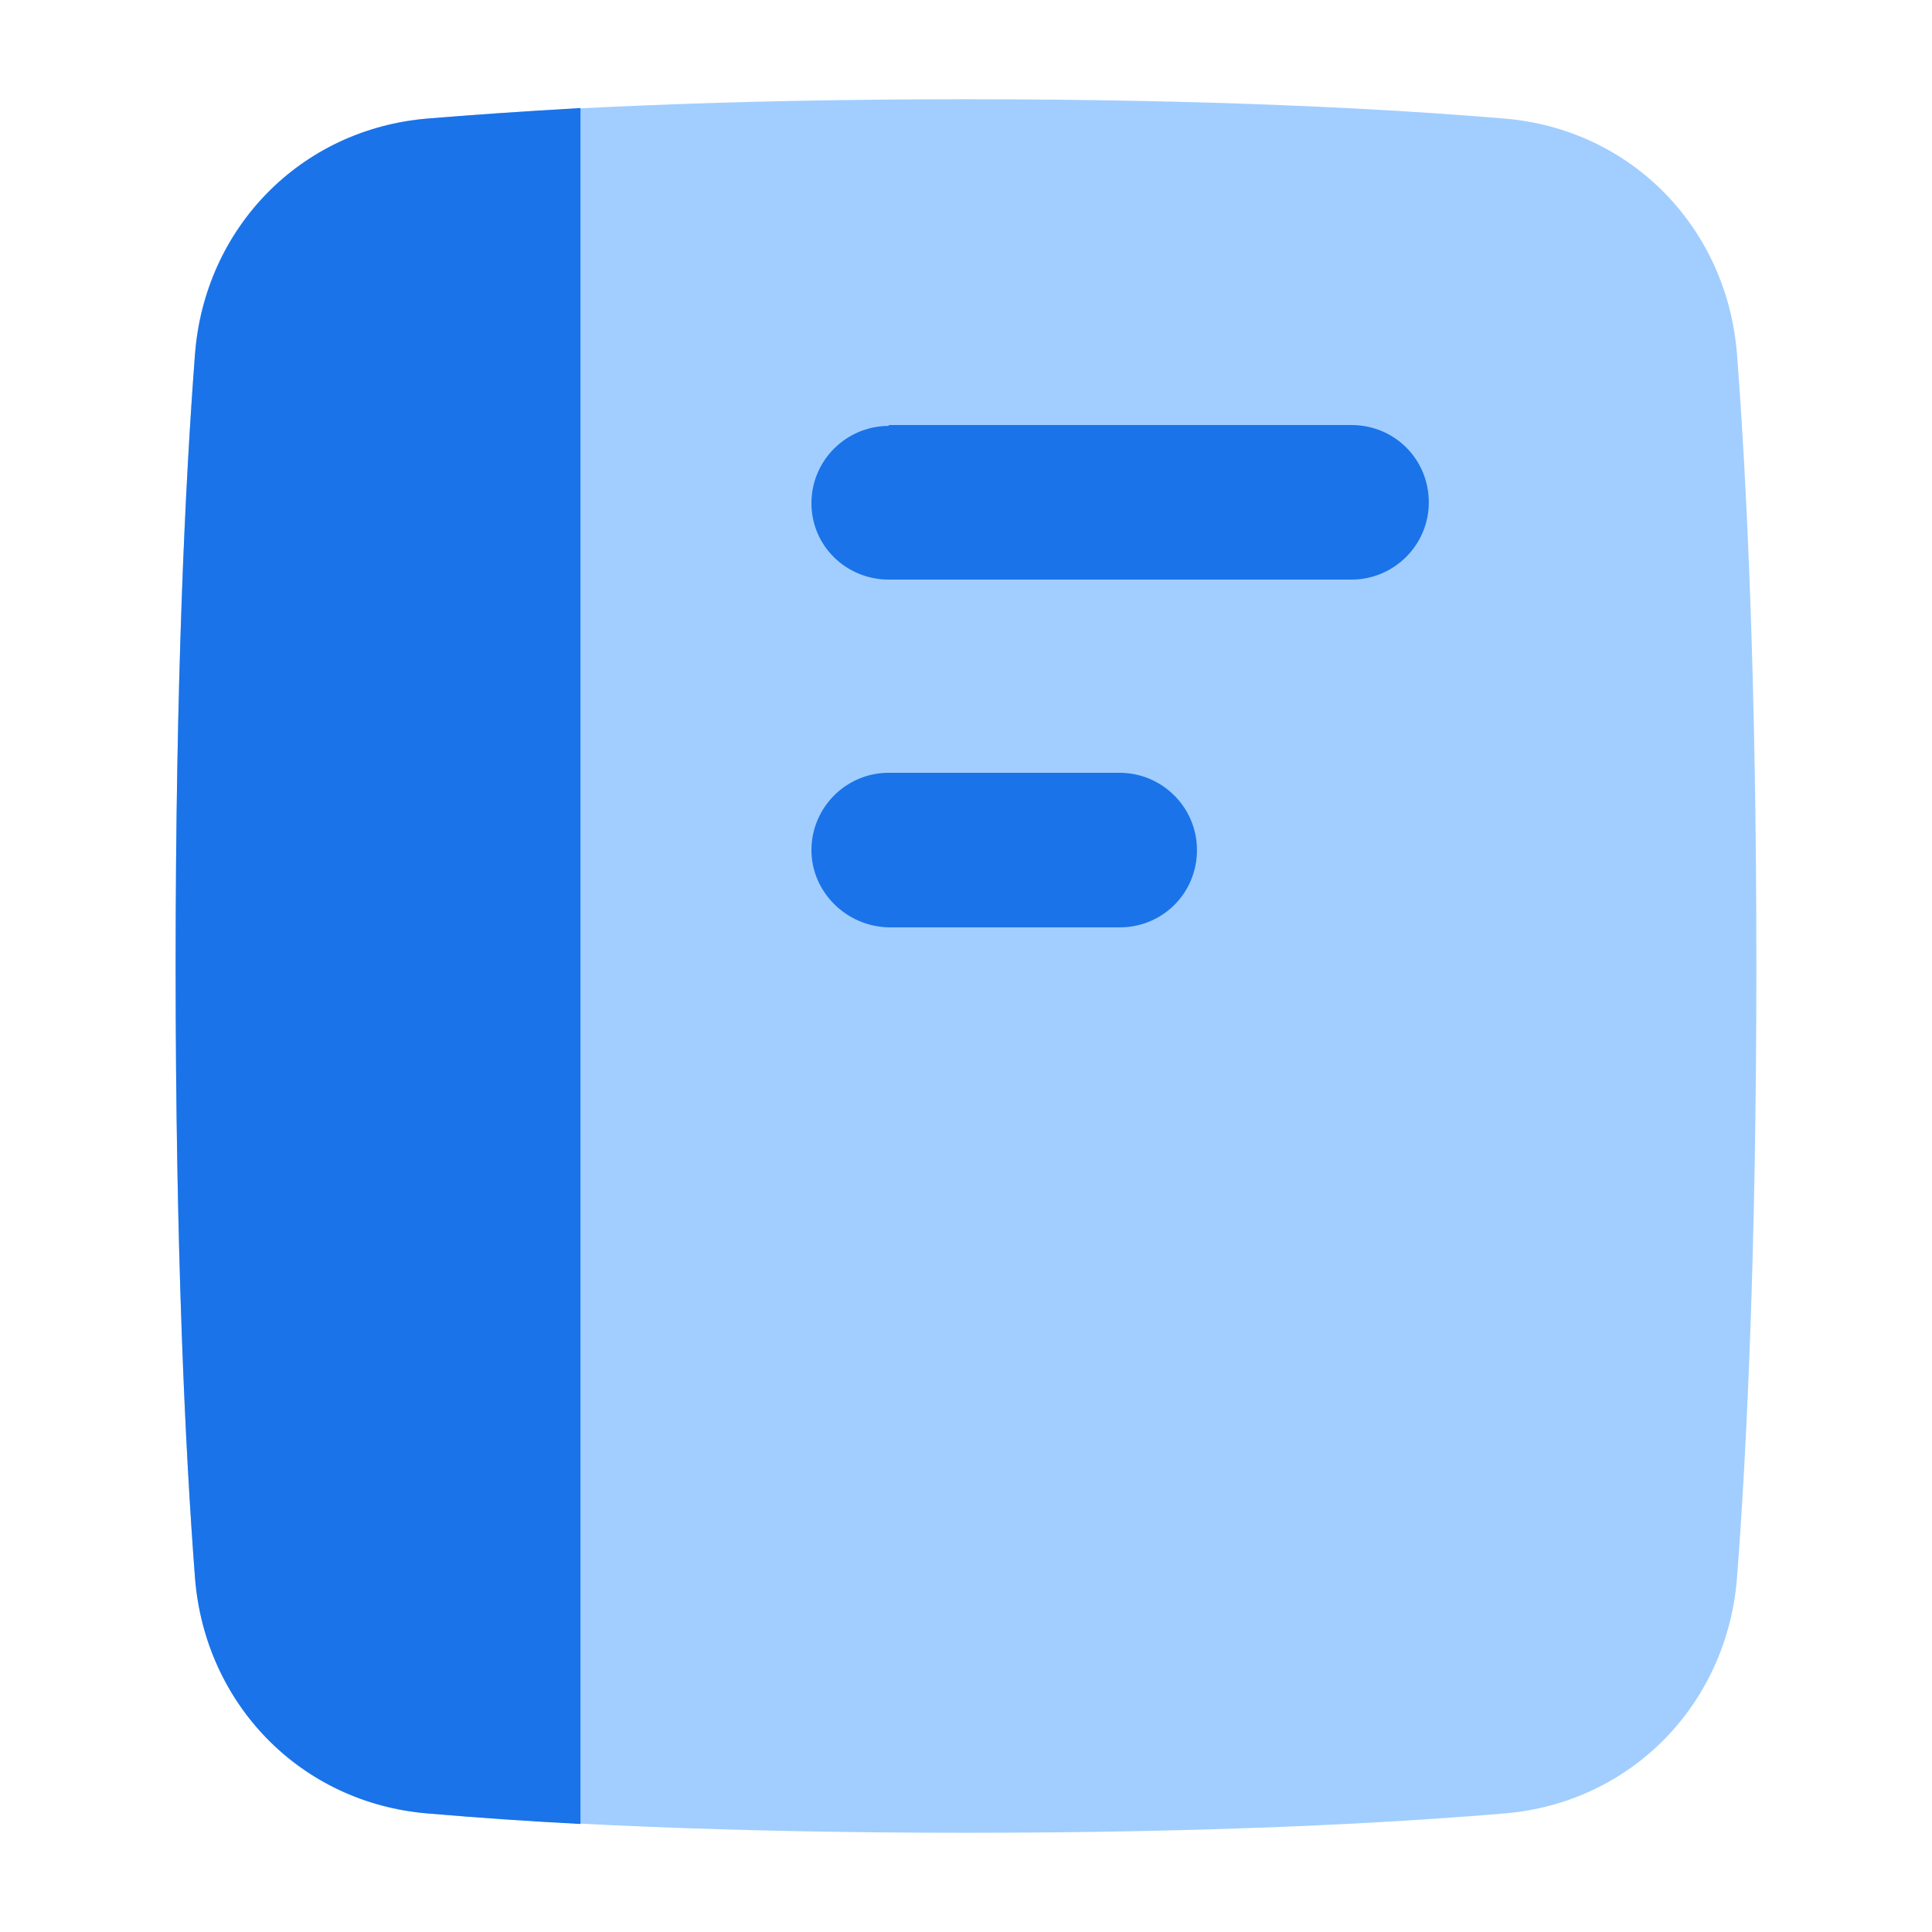
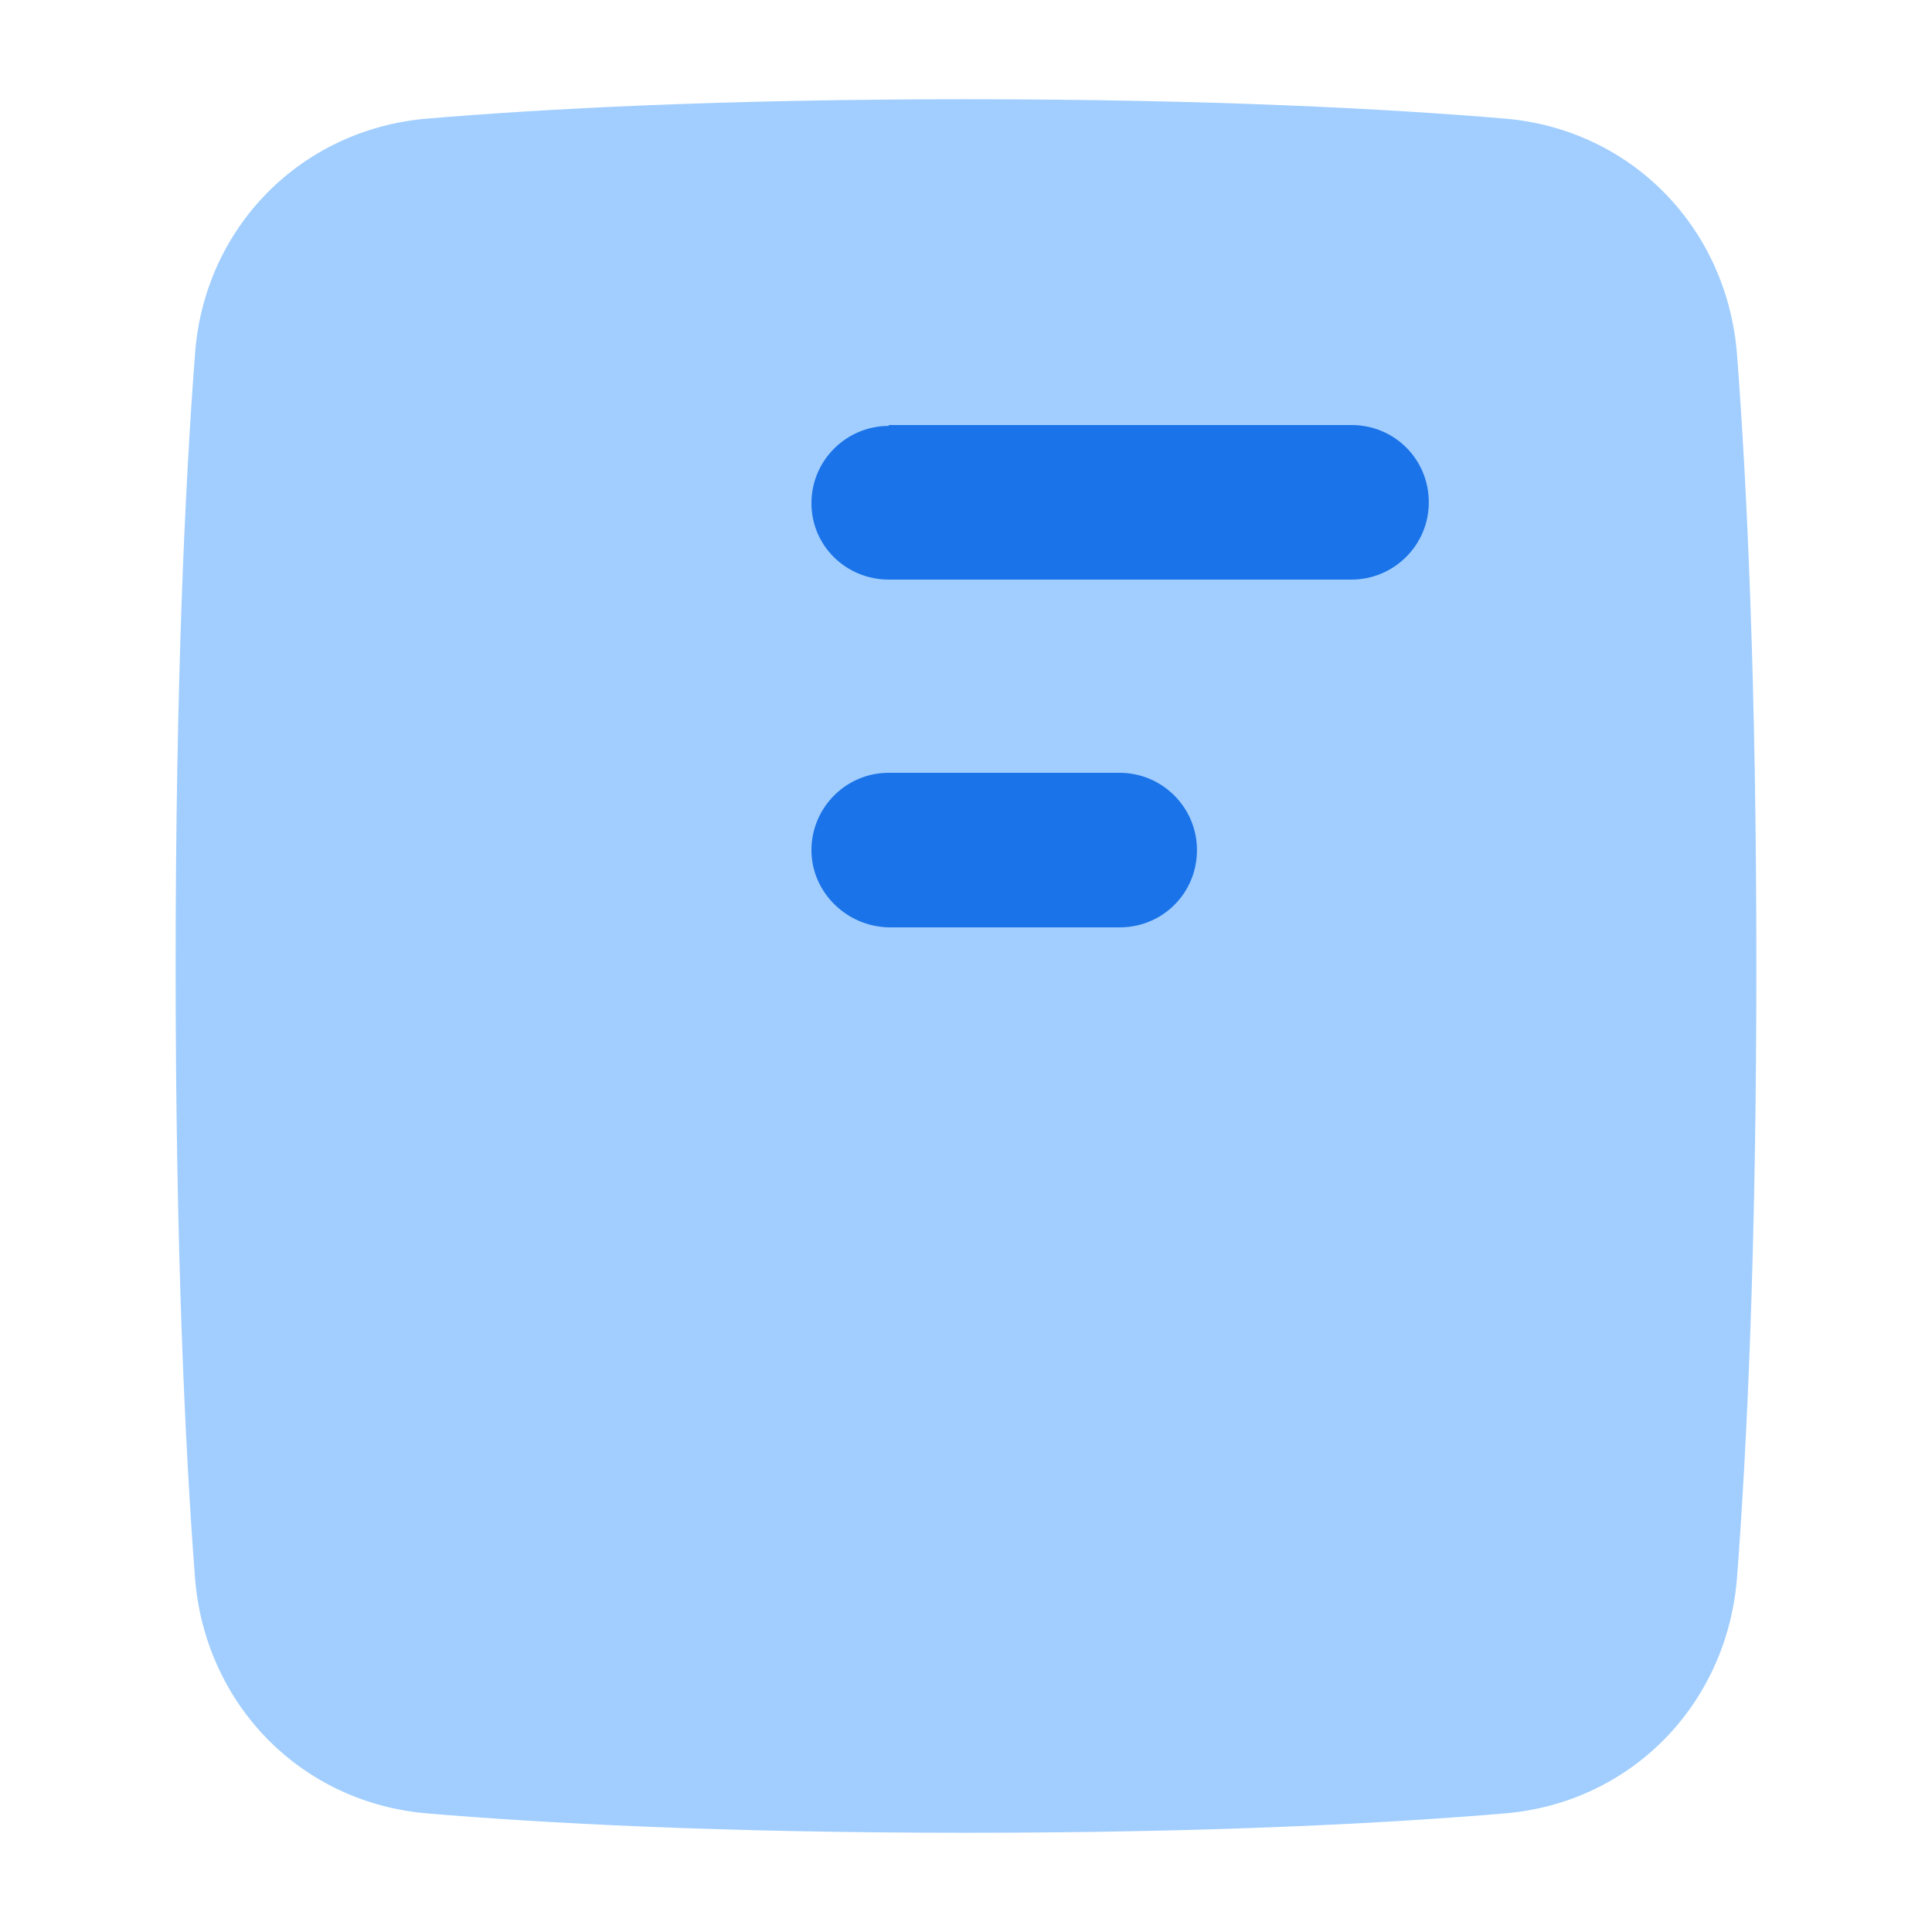
<svg xmlns="http://www.w3.org/2000/svg" version="1.1" id="Layer_1" x="0px" y="0px" width="22px" height="22px" viewBox="0 0 22 22" style="enable-background:new 0 0 22 22;" xml:space="preserve">
  <style type="text/css">
	.st0{fill:#A1CEFF;}
	.st1{fill-rule:evenodd;clip-rule:evenodd;fill:#1A73E8;}
	.st2{fill:#1A73E8;}
</style>
  <g id="book">
    <path id="Union_00000127012255898623020200000010439251321190602403_" class="st0" d="M11,1.13c-2.81,0-4.82,0.11-6.13,0.22   C3.42,1.47,2.32,2.6,2.22,4.04C2.11,5.48,2,7.75,2,11s0.11,5.52,0.22,6.96c0.11,1.44,1.2,2.57,2.65,2.69   c1.31,0.11,3.32,0.22,6.13,0.22c2.81,0,4.82-0.11,6.13-0.22c1.45-0.12,2.54-1.25,2.65-2.69C19.89,16.52,20,14.25,20,11   c0-3.25-0.11-5.52-0.22-6.96c-0.11-1.44-1.2-2.57-2.65-2.69C15.82,1.24,13.81,1.13,11,1.13L11,1.13z" />
    <path id="Subtract_00000126289876445031269710000003363263520064083590_" class="st1" d="M10.12,4.85c-0.48,0-0.88,0.39-0.88,0.88   S9.64,6.6,10.12,6.6h5.27c0.48,0,0.88-0.39,0.88-0.88s-0.39-0.88-0.88-0.88H10.12z M9.24,9.68c0-0.48,0.39-0.88,0.88-0.88h2.63   c0.48,0,0.88,0.39,0.88,0.88s-0.39,0.88-0.88,0.88h-2.63C9.64,10.55,9.24,10.16,9.24,9.68z" />
-     <path id="Intersect_00000013874473120625979500000008196142664787766957_" class="st2" d="M6.61,1.23v19.54   c-0.58-0.03-1.16-0.07-1.74-0.12c-1.45-0.12-2.54-1.25-2.65-2.69C2.11,16.52,2,14.25,2,11c0-3.25,0.11-5.52,0.22-6.96   c0.11-1.44,1.2-2.57,2.65-2.69C5.35,1.31,5.93,1.27,6.61,1.23z" />
  </g>
</svg>